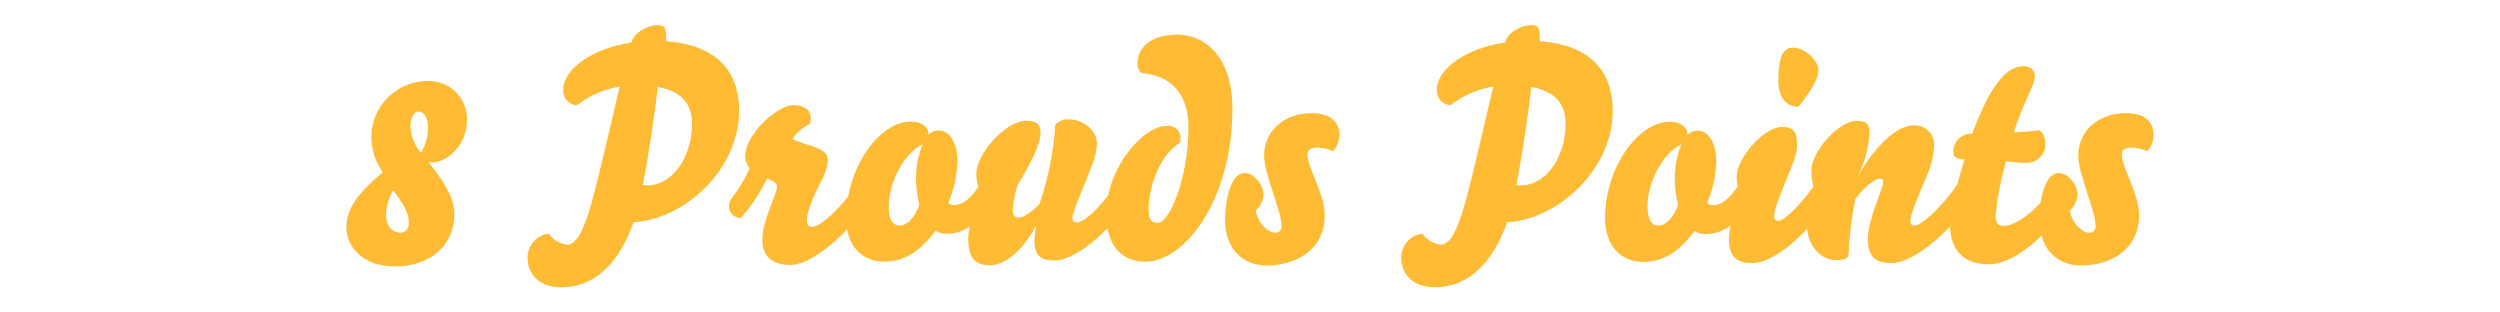
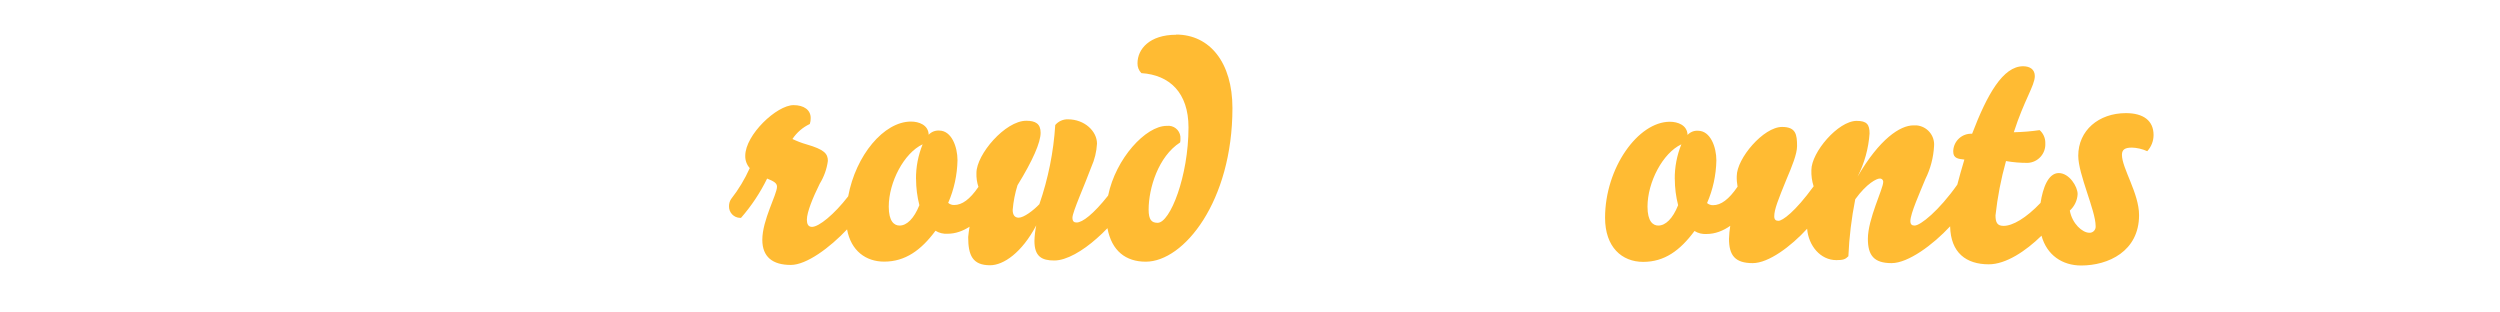
<svg xmlns="http://www.w3.org/2000/svg" id="_レイヤー_1" data-name="レイヤー_1" version="1.1" viewBox="0 0 400 50">
  <defs>
    <style>
      .st0 {
        fill: #fb3;
      }
    </style>
  </defs>
-   <path class="st0" d="M287.74,17.08c2.3-2.83,3.22-4.7,3.22-5.86,0-1.49-2.16-3.6-4.08-3.6-1.54,0-2.35,1.39-2.35,5.28,0,2.78,1.34,4.18,3.22,4.18Z" />
-   <path class="st0" d="M69.01,12.96c-.16,0-.32-.01-.49,0-4.99-.04-9.08,3.97-9.12,8.97,0,.02,0,.04,0,.06.04,2,.68,3.94,1.83,5.57-4.03,3.41-5.81,5.9-5.81,8.78,0,3.41,2.88,6.29,7.78,6.29,5.81,0,9.5-3.55,9.5-8.35,0-1.92-.77-4.13-4.13-8.35.21.04.41.05.62.05,2.5,0,5.52-2.98,5.52-6.62.19-3.34-2.37-6.19-5.7-6.38ZM64.07,37.24c-.96,0-2.31-.62-2.31-3.12.12-1.3.51-2.56,1.15-3.7,2.16,2.98,2.5,3.98,2.5,5.23,0,1.1-.62,1.58-1.34,1.58ZM67.33,24.47h0c-.97-1.19-1.55-2.64-1.68-4.17.05-1.58.58-2.45,1.34-2.45.91,0,1.49,1.15,1.49,2.5.02,1.46-.38,2.89-1.15,4.12Z" />
  <path class="st0" d="M341.02,23.61c.88.02,1.74.22,2.54.58.65-.71,1.01-1.63,1.01-2.59,0-2.3-1.63-3.5-4.42-3.5-4.37,0-7.63,2.78-7.63,6.82,0,2.98,2.78,8.78,2.78,11.23.06.54-.32,1.03-.86,1.09-.05,0-.1,0-.15,0-1.1,0-2.74-1.44-3.12-3.55.75-.68,1.2-1.63,1.25-2.64,0-1.2-1.34-3.36-3.02-3.36h0c-1.68,0-2.55,2.38-2.91,4.77-2.33,2.45-4.48,3.68-5.91,3.68-1.01,0-1.3-.53-1.3-1.68.32-2.94.88-5.84,1.68-8.69,1.16.2,2.33.3,3.5.29,1.63-.09,2.88-1.49,2.79-3.13,0-.03,0-.06,0-.09,0-.77-.33-1.51-.91-2.02-1.37.2-2.75.31-4.13.34,1.63-5.09,3.36-7.49,3.36-8.98,0-1.1-.82-1.58-1.87-1.58-3.22,0-5.76,4.51-8.16,10.8-1.58-.09-2.93,1.12-3.02,2.7,0,.06,0,.12,0,.18,0,1.06.82,1.15,1.78,1.25-.46,1.53-.83,2.85-1.13,4.01-2.94,4.17-5.9,6.55-6.84,6.55-.43,0-.67-.19-.67-.72,0-1.2,1.54-4.61,2.4-6.72.82-1.65,1.29-3.45,1.39-5.28.14-1.69-1.12-3.17-2.81-3.31-.17-.01-.33-.01-.5,0-2.11,0-5.42,2.16-8.93,8.21,1.1-2.15,1.75-4.5,1.92-6.91,0-1.44-.43-2.02-2.06-2.02-2.98,0-7.25,5.04-7.25,7.87-.03.88.09,1.76.36,2.6-2.99,4.11-4.99,5.52-5.63,5.52-.43,0-.67-.19-.67-.72,0-1.1.62-2.64,1.97-5.95.86-2.02,1.68-4.03,1.68-5.28,0-1.87-.19-3.07-2.4-3.07-2.98,0-7.25,5.04-7.25,7.87-.02.57.03,1.14.13,1.69-1.4,2.05-2.66,2.96-3.92,2.96-.35.01-.69-.11-.96-.34.94-2.15,1.44-4.47,1.49-6.82,0-2.16-.96-4.75-2.93-4.75h0c-.63-.05-1.25.2-1.68.67-.05-1.58-1.58-2.11-2.83-2.11-5.09,0-10.37,7.39-10.37,15.36,0,4.7,2.69,7.06,6.1,7.06s5.9-1.82,8.21-4.94c.57.36,1.25.52,1.92.48,1.4,0,2.7-.53,3.8-1.31-.11.69-.18,1.38-.2,2.08,0,2.64.96,3.89,3.79,3.89,2.53,0,6.11-2.66,8.71-5.5.22,2.71,2.12,5.02,4.68,5.02,1.1,0,1.44-.14,1.92-.62.13-3.06.5-6.11,1.1-9.12,1.87-2.59,3.46-3.31,3.89-3.31.28-.04.54.15.58.43,0,.05,0,.1,0,.14,0,1.06-2.45,5.9-2.45,9.07,0,2.64.96,3.89,3.79,3.89,2.64,0,6.61-2.91,9.37-5.89.09,4.24,2.57,6.08,6.19,6.08,2.73,0,5.91-2.11,8.43-4.58.86,3.12,3.34,4.77,6.35,4.77,4.32,0,9.26-2.26,9.26-8.06,0-3.5-2.74-7.49-2.74-9.65,0-.86.53-1.15,1.54-1.15ZM267.97,28.65c0,1.41.18,2.81.53,4.18-.86,2.16-2.02,3.26-3.17,3.26-.86,0-1.73-.67-1.73-3.02,0-3.94,2.45-8.59,5.42-9.98-.72,1.77-1.08,3.66-1.06,5.57Z" />
-   <path class="st0" d="M106.59,6.62c0-2.21-.1-2.59-1.44-2.59-1.54,0-3.74,1.2-4.13,2.78-6.43.96-10.9,4.37-10.9,7.49-.12,1.28.81,2.41,2.09,2.54.04,0,.08,0,.11,0,1.98-1.56,4.33-2.58,6.82-2.98-1.2,4.99-2.93,12.86-4.46,18.48-1.25,4.51-2.45,6.82-3.98,6.82-1.17-.18-2.23-.82-2.93-1.78-1.9.26-3.33,1.87-3.36,3.79,0,2.88,2.06,4.8,5.38,4.8,5.28,0,9.22-3.74,11.57-10.42,7.73-.34,16.9-8.11,16.9-17.86,0-5.76-3.07-10.46-11.66-11.09ZM103.52,29.66c-.22,0-.45-.01-.67-.05,1.06-5.42,1.92-11.66,2.4-15.7,4.37.82,5.47,3.22,5.47,5.91,0,5.18-3.02,9.84-7.2,9.84Z" />
  <path class="st0" d="M188.19,5.56c-4.27,0-6.19,2.3-6.19,4.56-.02.59.21,1.17.62,1.58,4.51.29,7.54,3.12,7.54,8.69,0,7.78-2.93,15.26-4.94,15.26-.96,0-1.44-.48-1.44-2.11,0-3.41,1.54-8.5,5.04-10.75.04-.19.06-.38.05-.58.08-1.07-.72-2-1.79-2.08-.14-.01-.28,0-.42.01-3.33,0-8.14,5.2-9.36,11.15-2.35,2.97-4.11,4.31-5.04,4.31-.38,0-.67-.14-.67-.77,0-.91,2.02-5.38,3.02-8.11.53-1.18.84-2.45.91-3.74,0-1.97-1.97-3.89-4.66-3.89-.78-.02-1.52.32-2.02.91-.27,4.32-1.13,8.58-2.54,12.67-.96,1.01-2.5,2.16-3.31,2.16-.67,0-.96-.48-.96-1.25.11-1.34.37-2.66.77-3.94,2.45-3.98,3.7-6.86,3.7-8.4,0-1.44-.82-1.92-2.3-1.92-3.36,0-7.97,5.38-7.97,8.35-.03.76.08,1.52.32,2.23-1.38,2.02-2.63,2.9-3.88,2.9-.35.01-.69-.11-.96-.34.94-2.15,1.44-4.47,1.49-6.82,0-2.16-.96-4.75-2.93-4.75-.63-.04-1.25.2-1.68.67-.05-1.58-1.58-2.11-2.83-2.11-4.35,0-8.84,5.41-10.05,11.96-2.24,2.9-4.69,4.89-5.79,4.89-.62,0-.82-.48-.82-1.15,0-1.2.96-3.55,2.06-5.76.68-1.11,1.13-2.35,1.3-3.65,0-1.15-.58-1.82-3.41-2.64-.78-.22-1.53-.51-2.26-.86.69-1.04,1.65-1.87,2.78-2.4.1-.31.15-.63.14-.96,0-1.3-1.1-2.06-2.74-2.06-2.69,0-7.73,4.75-7.73,8.11-.02.72.24,1.43.72,1.97-.79,1.76-1.79,3.42-2.98,4.94-.23.34-.34.74-.34,1.15-.03,1.01.77,1.85,1.78,1.87.05,0,.09,0,.14,0,1.66-1.9,3.07-4.02,4.18-6.29,1.06.43,1.58.72,1.58,1.3,0,1.25-2.35,5.33-2.35,8.5,0,2.73,1.64,4.02,4.56,4.02,2.51,0,6.24-2.76,9-5.69.63,3.44,3.02,5.16,5.94,5.16,3.36,0,5.9-1.82,8.21-4.94.57.36,1.25.52,1.92.48,1.29,0,2.49-.45,3.53-1.13-.09.55-.17,1.1-.22,1.66,0,2.88.67,4.51,3.5,4.51,2.16,0,5.09-2.02,7.39-6.38-.17.82-.27,1.66-.29,2.5,0,2.5,1.2,3.12,3.17,3.12s4.56-1.54,6.82-3.55c.59-.52,1.16-1.06,1.69-1.62.68,3.64,2.94,5.36,6.13,5.36,6.09,0,13.87-9.65,13.87-24.58,0-7.25-3.6-11.76-9.02-11.76ZM146.57,28.65c0,1.41.18,2.81.53,4.18-.87,2.16-2.02,3.26-3.17,3.26-.86,0-1.73-.67-1.73-3.02,0-3.94,2.45-8.59,5.42-9.98-.72,1.77-1.08,3.66-1.06,5.57Z" />
-   <path class="st0" d="M246.37,6.62c0-2.21-.1-2.6-1.44-2.6-1.54,0-3.74,1.2-4.13,2.78-6.43.96-10.9,4.37-10.9,7.49-.12,1.28.81,2.41,2.09,2.54.04,0,.08,0,.11,0,1.98-1.56,4.33-2.58,6.82-2.98-1.2,4.99-2.93,12.86-4.46,18.48-1.25,4.51-2.45,6.82-3.98,6.82-1.17-.18-2.23-.82-2.93-1.78-1.9.26-3.33,1.87-3.36,3.79,0,2.88,2.06,4.8,5.38,4.8,5.28,0,9.22-3.74,11.57-10.41,7.73-.34,16.9-8.11,16.9-17.86,0-5.76-3.07-10.46-11.66-11.09ZM243.29,29.66c-.22,0-.45-.01-.67-.05,1.06-5.42,1.92-11.66,2.4-15.7,4.37.82,5.47,3.22,5.47,5.91,0,5.18-3.02,9.84-7.2,9.84Z" />
-   <path class="st0" d="M209.89,18.1c-4.37,0-7.63,2.78-7.63,6.82,0,2.97,2.78,8.78,2.78,11.22.07.54-.32,1.03-.85,1.1-.05,0-.1,0-.15,0-1.1,0-2.74-1.44-3.12-3.55.75-.68,1.2-1.63,1.25-2.64,0-1.2-1.35-3.36-3.03-3.36-2.35,0-3.12,4.66-3.12,7.49,0,4.75,2.93,7.3,6.67,7.3,4.32,0,9.26-2.26,9.26-8.06,0-3.5-2.74-7.49-2.74-9.65,0-.86.53-1.15,1.54-1.15.88.02,1.74.22,2.54.58.65-.71,1.01-1.63,1.01-2.59,0-2.3-1.63-3.5-4.42-3.5Z" />
</svg>